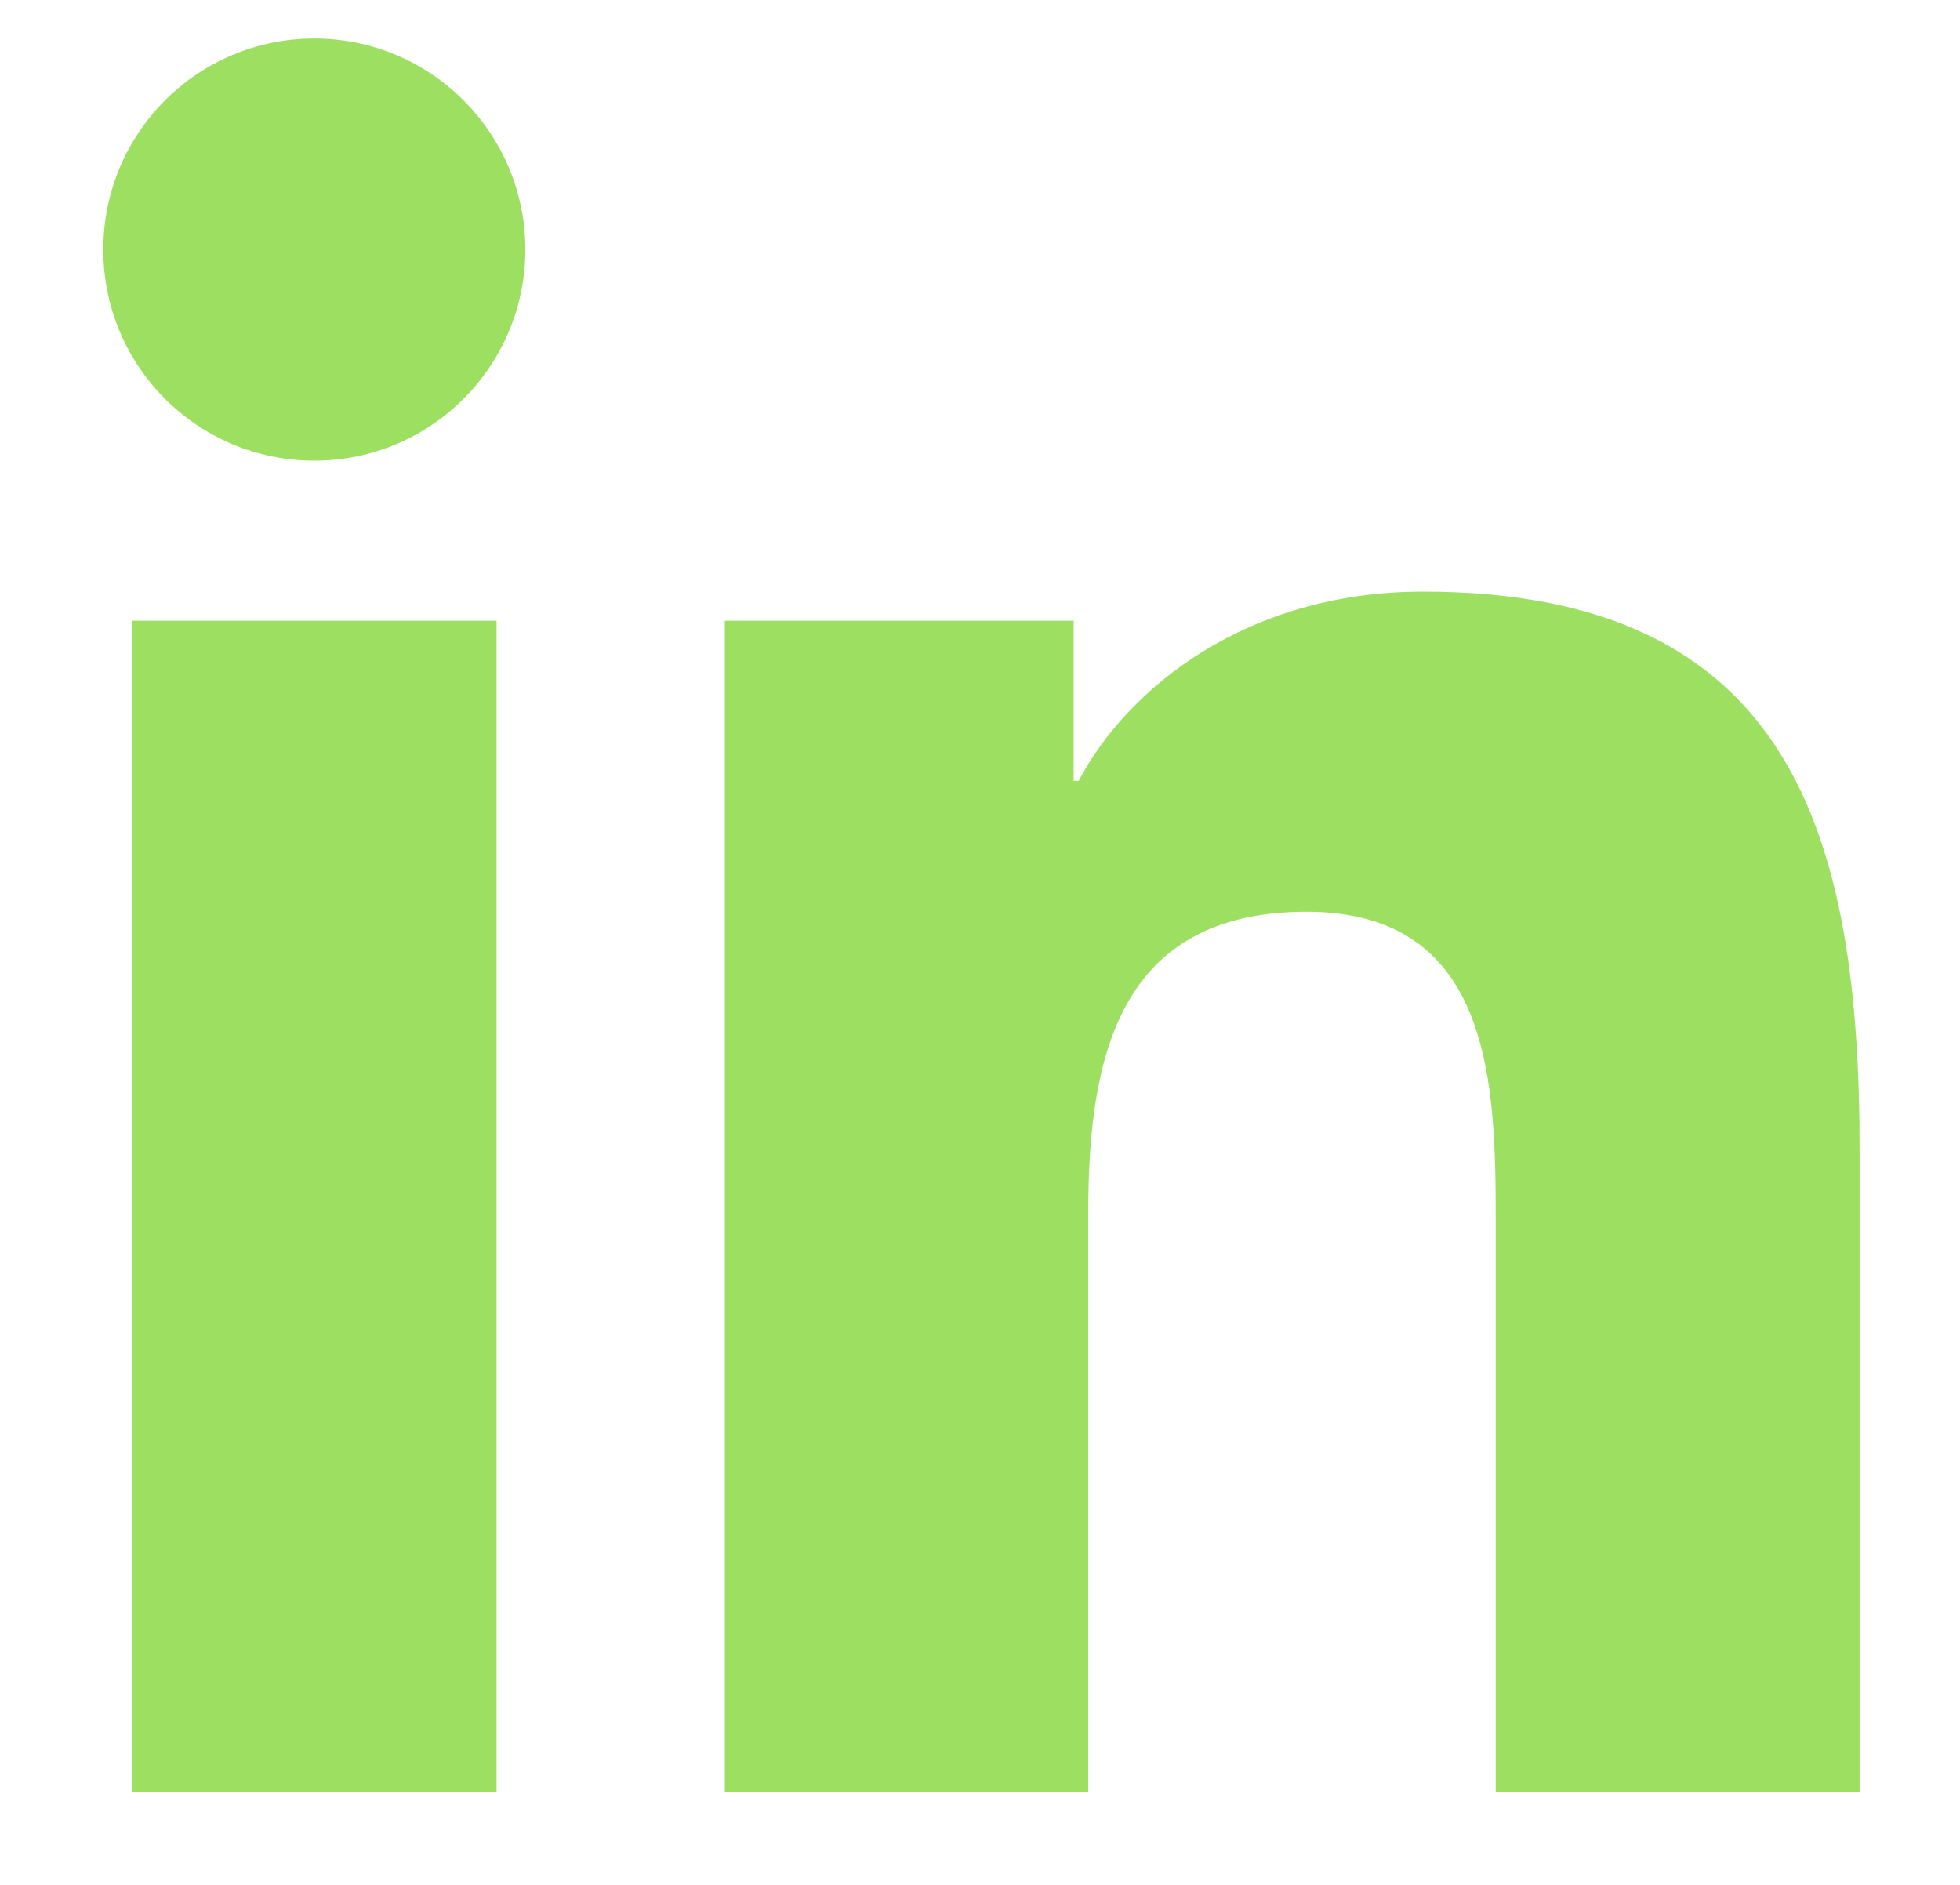
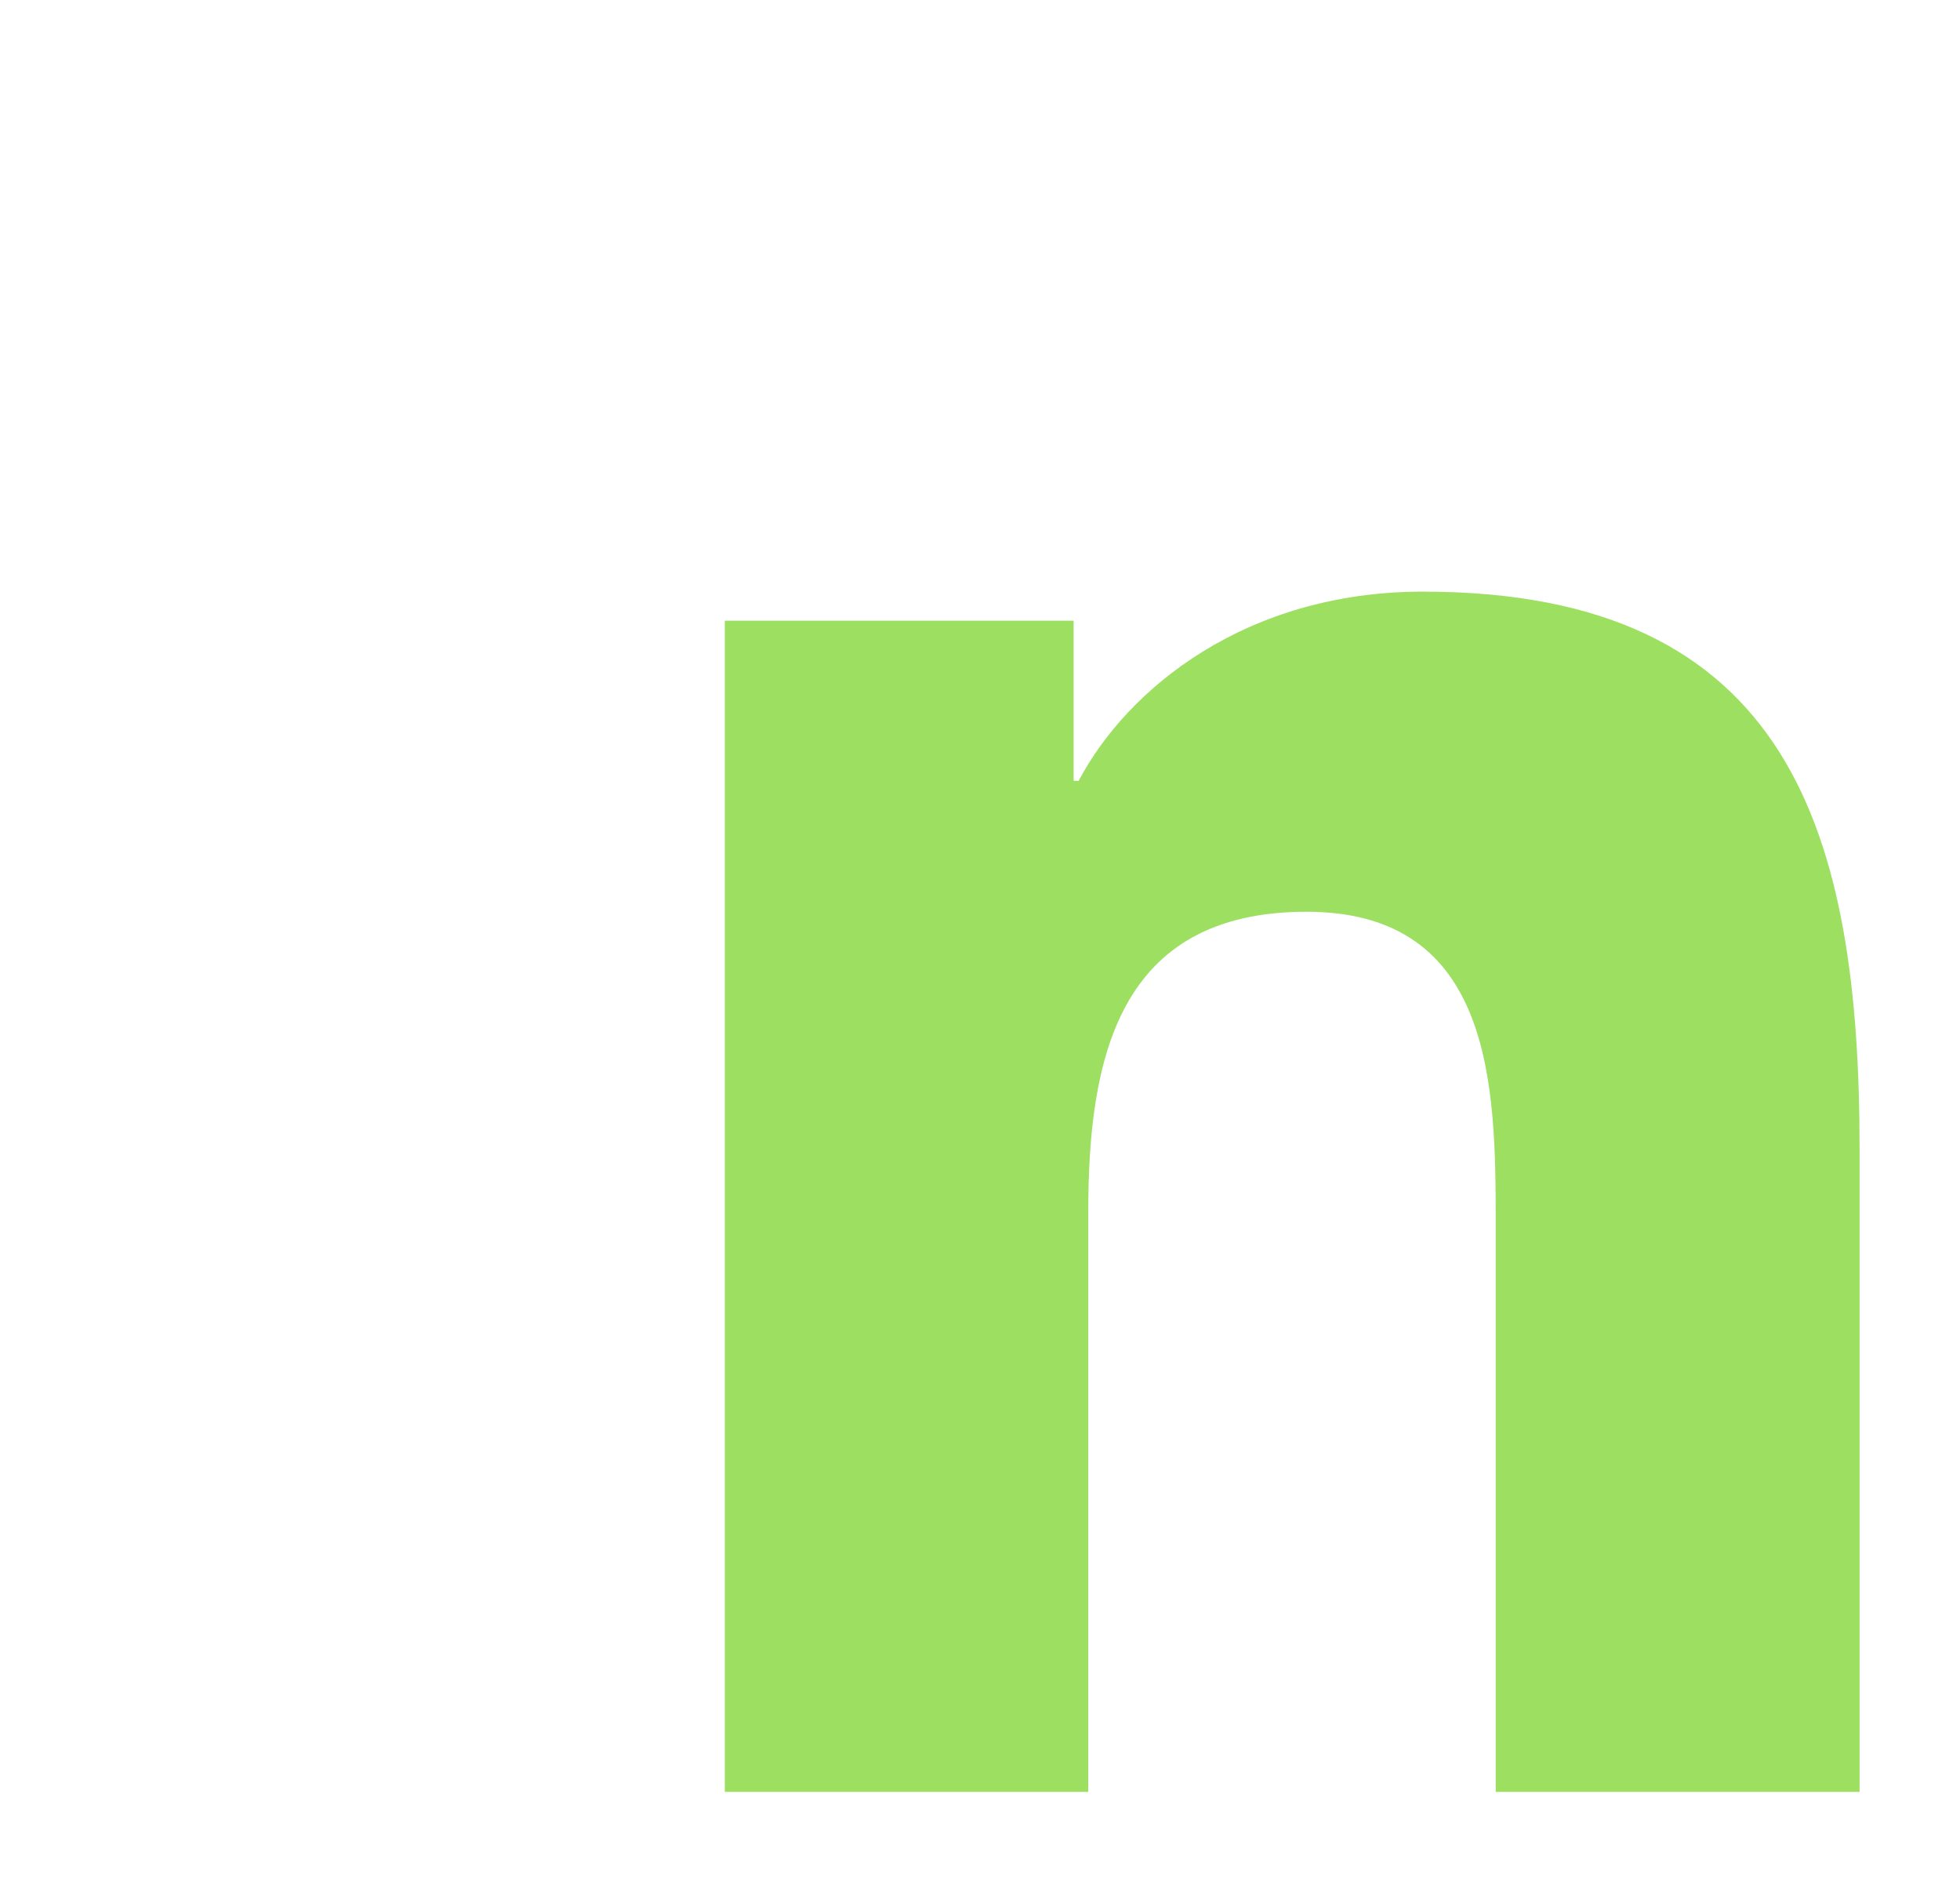
<svg xmlns="http://www.w3.org/2000/svg" width="26" height="25" viewBox="0 0 26 25" fill="none">
  <g id="in">
-     <path id="Fill 4" fill-rule="evenodd" clip-rule="evenodd" d="M4.171 0.511C5.715 0.511 6.969 1.765 6.969 3.311C6.969 4.856 5.715 6.11 4.171 6.11C2.62 6.11 1.37 4.856 1.37 3.311C1.37 1.765 2.62 0.511 4.171 0.511ZM1.754 23.767H6.587V8.233H1.754V23.767Z" fill="#9DDF61" />
    <path id="Fill 6" fill-rule="evenodd" clip-rule="evenodd" d="M9.615 8.233H14.242V10.356H14.309C14.953 9.135 16.527 7.847 18.877 7.847C23.765 7.847 24.668 11.063 24.668 15.247V23.767H19.841V16.213C19.841 14.411 19.81 12.093 17.332 12.093C14.82 12.093 14.436 14.057 14.436 16.083V23.767H9.615V8.233Z" fill="#9DDF61" />
  </g>
</svg>